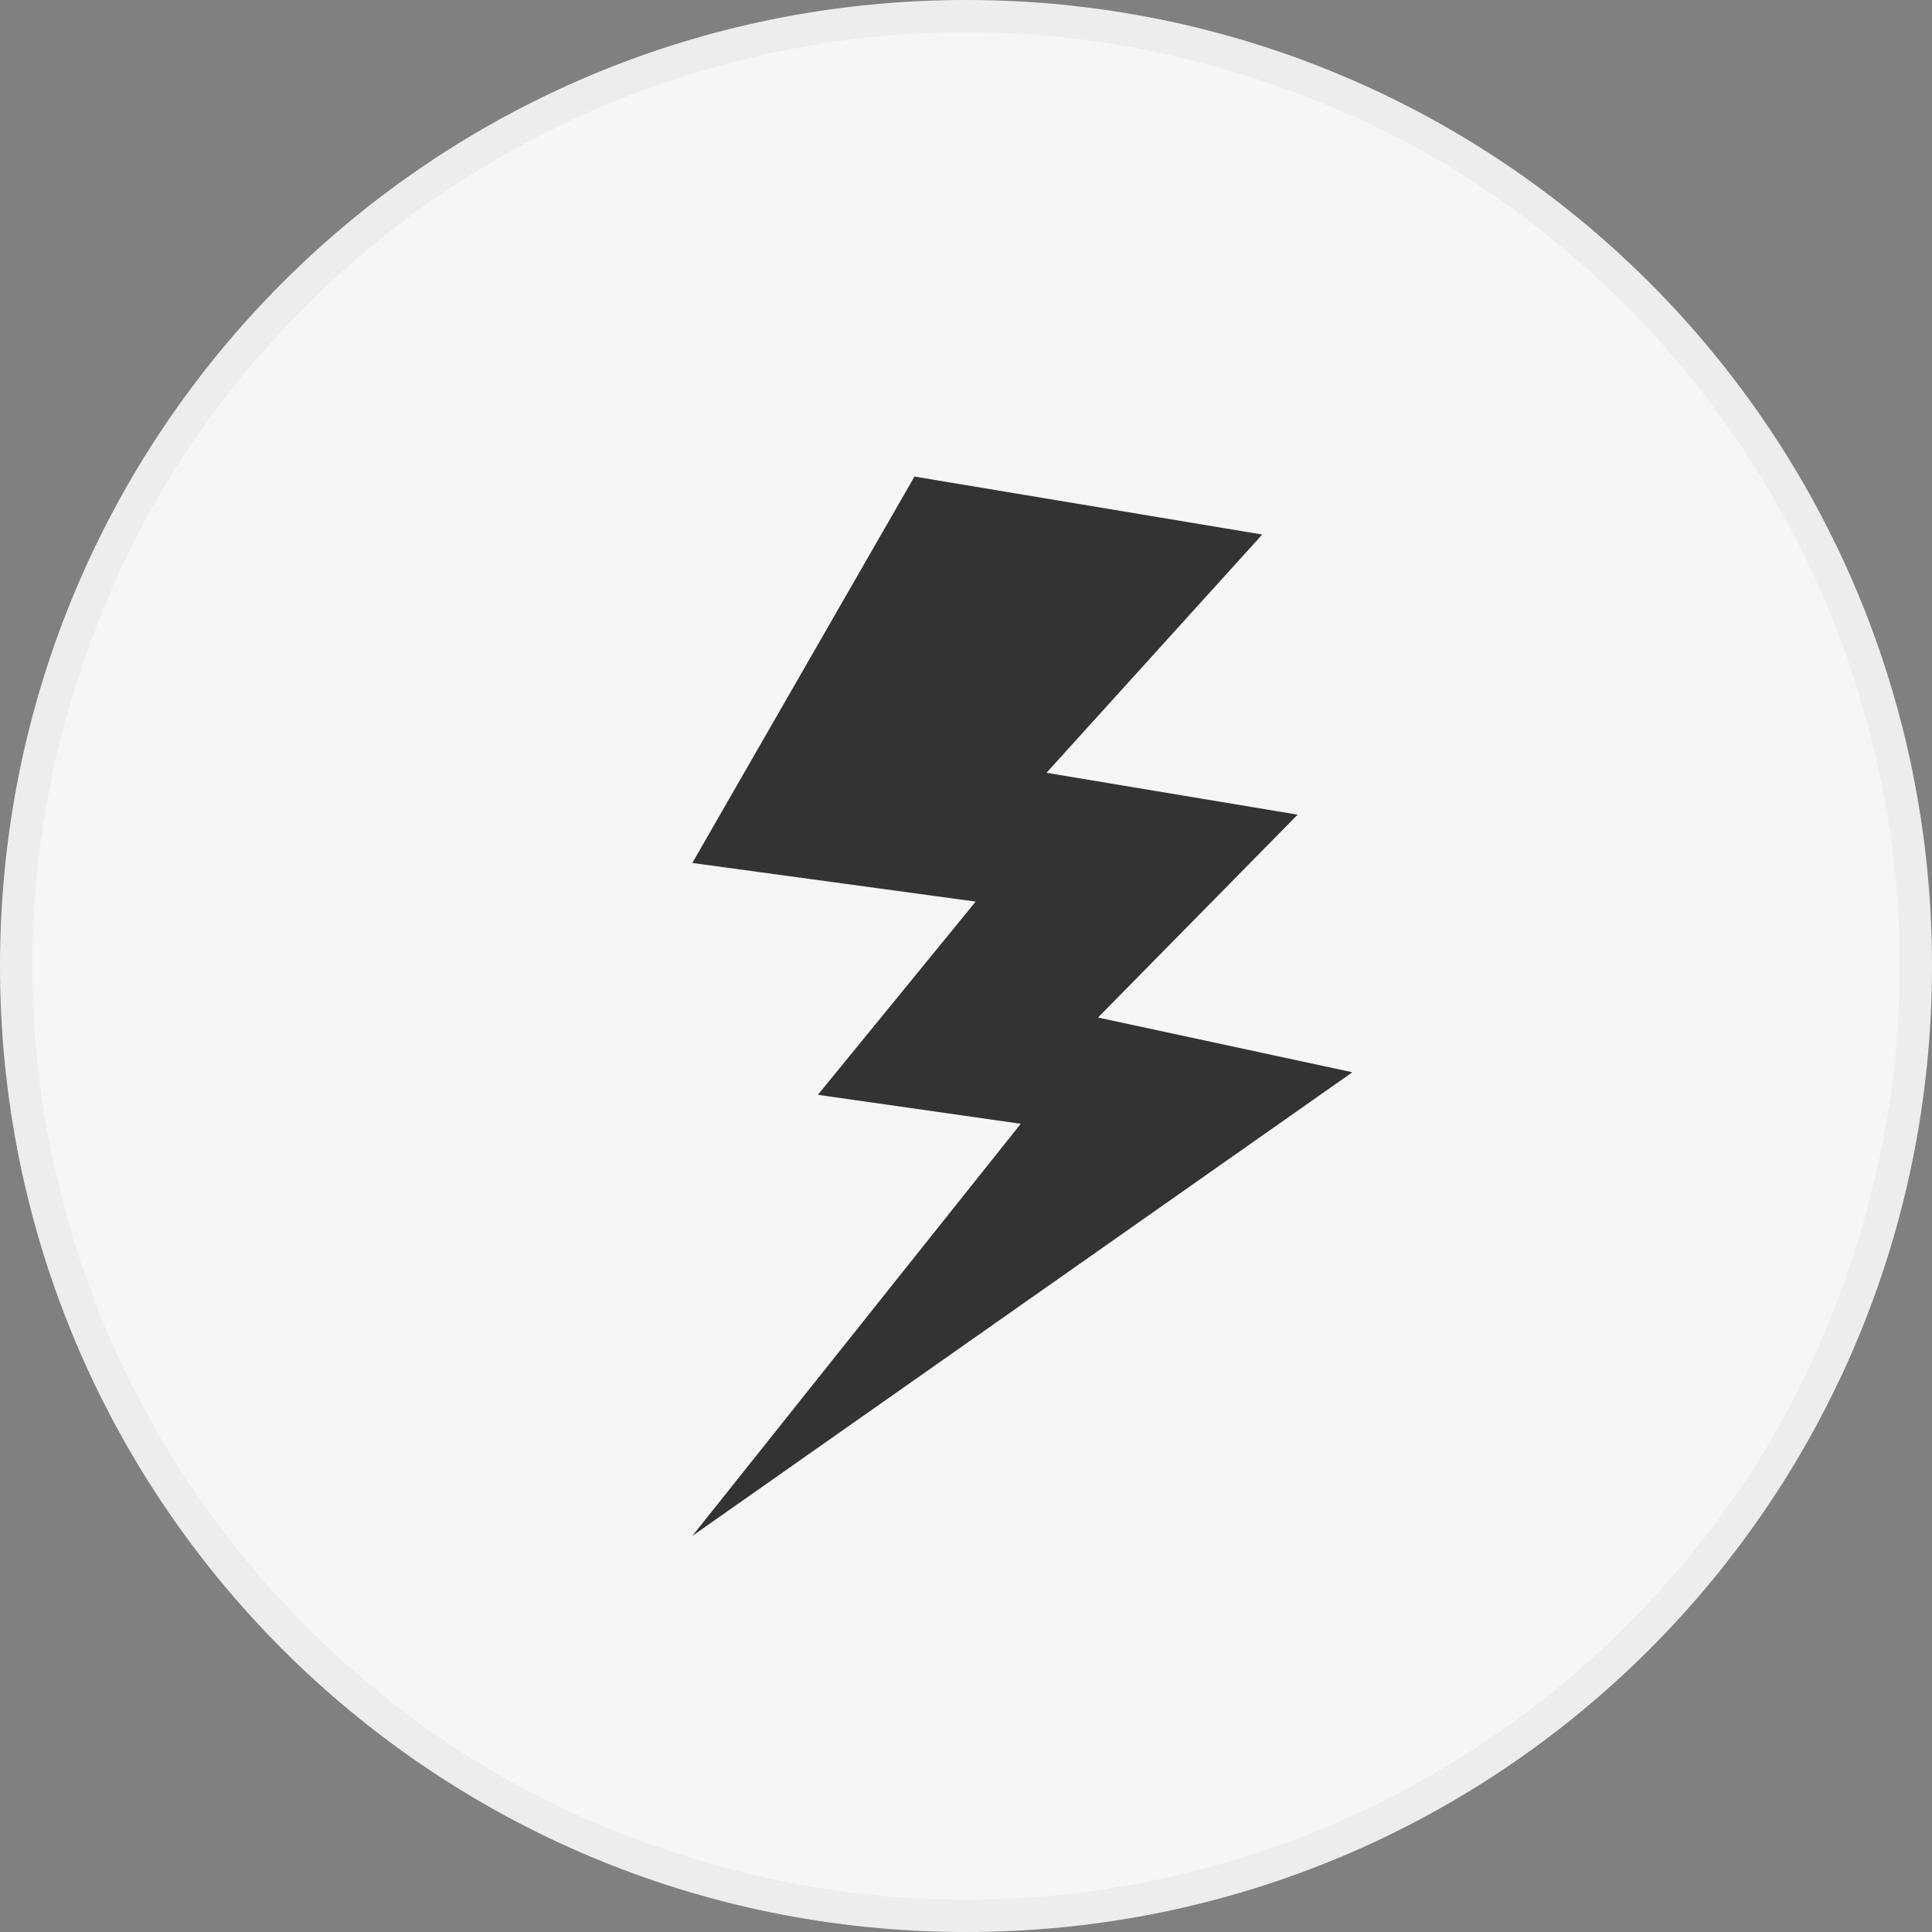
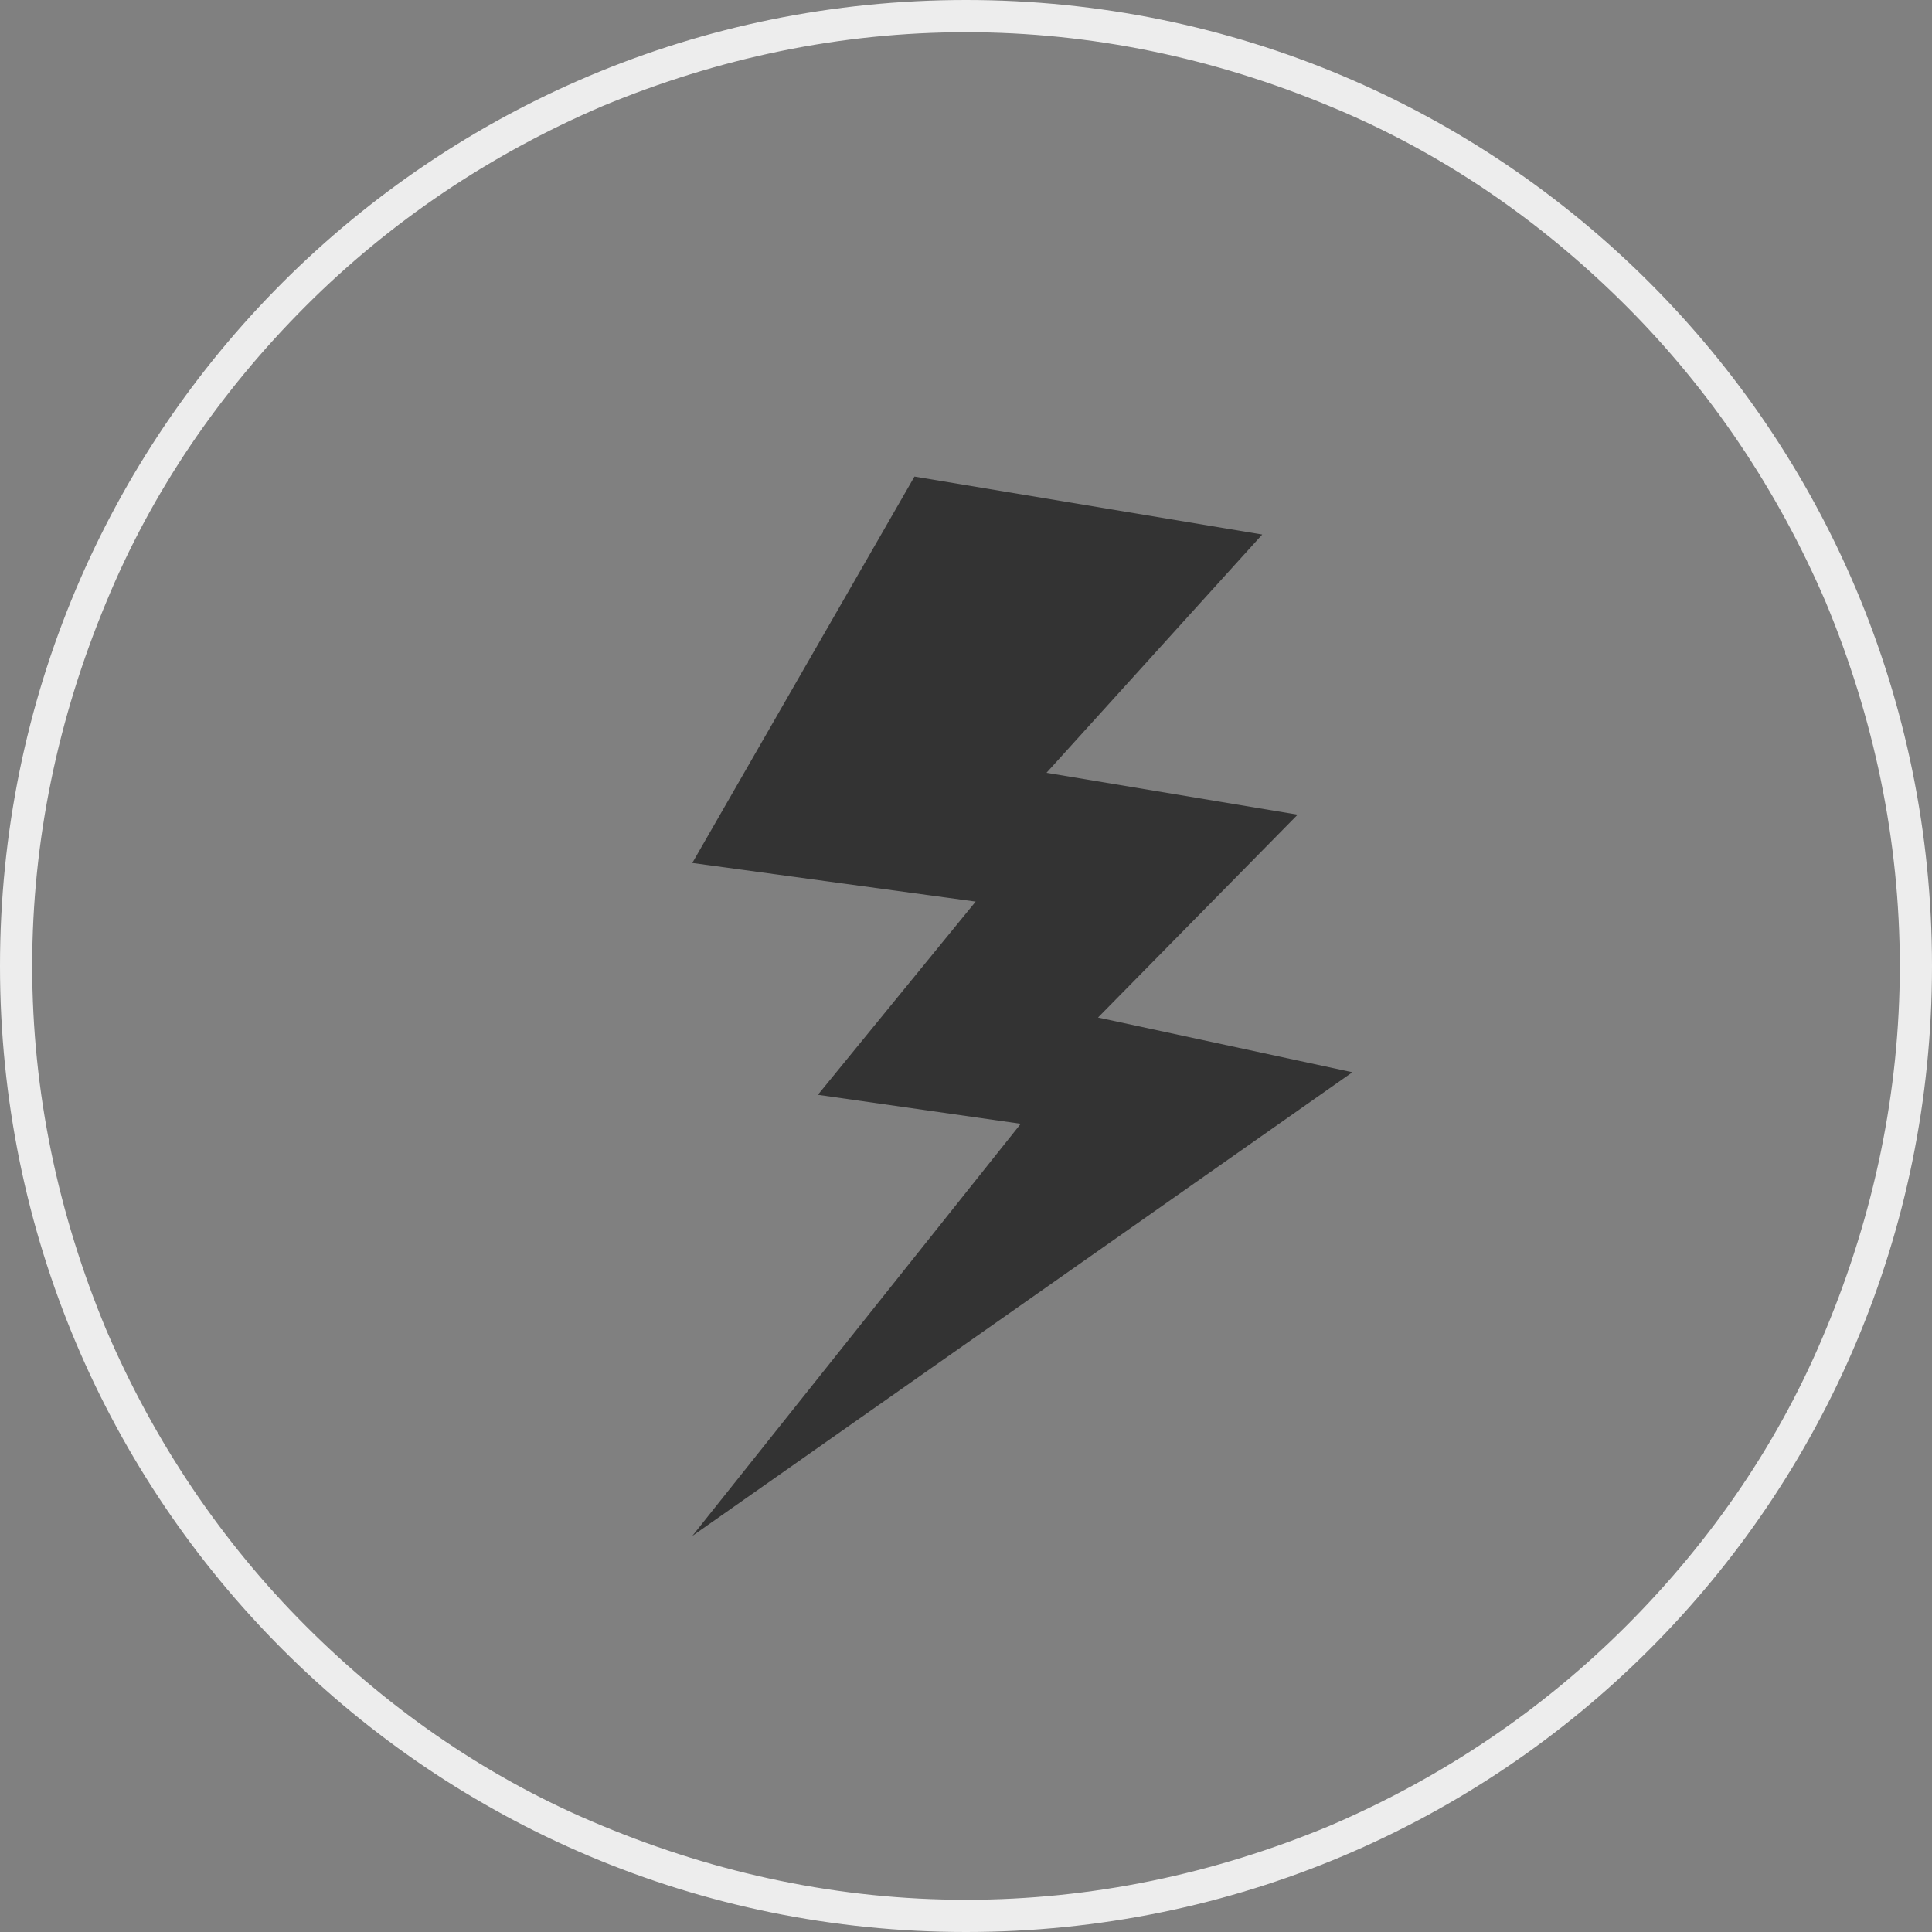
<svg xmlns="http://www.w3.org/2000/svg" version="1.1" x="0px" y="0px" viewBox="0 0 60 60" style="enable-background:new 0 0 60 60;" xml:space="preserve">
  <rect x="0" y="0" width="60" height="60" fill="#808080" stroke="none" />
  <style type="text/css">
	.st0{fill:none;}
	.st1{fill:#F6F6F6;}
	.st2{fill:#EDEDED;}
	.st3{display:none;}
	.st4{display:inline;}
	.st5{fill:none;stroke:#333333;stroke-width:1.2;stroke-linecap:round;stroke-linejoin:round;}
	.st6{fill:#333333;}
	.st7{fill:none;stroke:#333333;stroke-width:1.2;}
	.st8{fill:#333333;stroke:#333333;stroke-width:1.2;}
</style>
  <g id="圖層_1">
    <rect class="st0" width="60" height="60" />
    <g id="Path_23388">
-       <path class="st1" d="M30,59.5c-4,0-7.8-0.8-11.5-2.3c-3.5-1.5-6.7-3.6-9.4-6.3S4.3,45,2.8,41.5C1.3,37.8,0.5,34,0.5,30    s0.8-7.8,2.3-11.5c1.5-3.5,3.6-6.7,6.3-9.4s5.9-4.8,9.4-6.3C22.2,1.3,26,0.5,30,0.5s7.8,0.8,11.5,2.3c3.5,1.5,6.7,3.6,9.4,6.3    s4.8,5.9,6.3,9.4c1.5,3.6,2.3,7.5,2.3,11.5s-0.8,7.8-2.3,11.5c-1.5,3.5-3.6,6.7-6.3,9.4s-5.9,4.8-9.4,6.3    C37.8,58.7,34,59.5,30,59.5z" />
      <path class="st2" d="M30,1c-3.9,0-7.7,0.8-11.3,2.3c-3.5,1.5-6.6,3.6-9.2,6.2c-2.7,2.7-4.8,5.8-6.2,9.2C1.8,22.3,1,26.1,1,30    s0.8,7.7,2.3,11.3c1.5,3.5,3.6,6.6,6.2,9.2c2.7,2.7,5.8,4.8,9.2,6.2C22.3,58.2,26.1,59,30,59s7.7-0.8,11.3-2.3    c3.5-1.5,6.6-3.6,9.2-6.2c2.7-2.7,4.8-5.8,6.2-9.2C58.2,37.7,59,33.9,59,30s-0.8-7.7-2.3-11.3c-1.5-3.5-3.6-6.6-6.2-9.2    c-2.7-2.7-5.8-4.8-9.2-6.2C37.7,1.8,33.9,1,30,1 M30,0c16.6,0,30,13.4,30,30S46.6,60,30,60S0,46.6,0,30S13.4,0,30,0z" />
    </g>
  </g>
  <g id="圖層_3" class="st3">
    <g class="st4">
      <path class="st5" d="M30,21.1h15.5c1.5,0,2.7,1.4,2.5,2.9l-2,12.8c-0.2,1.2-1.2,2.1-2.5,2.1c0,0-13.5,0-13.5,0H16.5    c-1.2,0-2.3-0.9-2.5-2.1L12,24c-0.2-1.5,0.9-2.9,2.5-2.9H30z" />
      <g>
        <circle id="Ellipse_192" class="st6" cx="17.6" cy="26.9" r="1.5" />
        <circle id="Ellipse_192_1_" class="st6" cx="23.8" cy="26.9" r="1.5" />
-         <circle id="Ellipse_192_2_" class="st6" cx="30" cy="26.9" r="1.5" />
-         <circle id="Ellipse_192_3_" class="st6" cx="36.2" cy="26.9" r="1.5" />
        <circle id="Ellipse_192_4_" class="st6" cx="42.4" cy="26.9" r="1.5" />
        <circle id="Ellipse_192_8_" class="st6" cx="20.7" cy="33.1" r="1.5" />
        <circle id="Ellipse_192_7_" class="st6" cx="26.9" cy="33.1" r="1.5" />
        <circle id="Ellipse_192_6_" class="st6" cx="33.1" cy="33.1" r="1.5" />
-         <circle id="Ellipse_192_5_" class="st6" cx="39.3" cy="33.1" r="1.5" />
      </g>
    </g>
  </g>
  <g id="圖層_2" class="st3">
    <g class="st4">
      <g>
        <g>
          <line class="st7" x1="30.4" y1="14.9" x2="30.4" y2="45.1" />
          <g>
            <polygon class="st6" points="27.4,15.8 30.4,10.6 33.4,15.8      " />
          </g>
          <g>
-             <path class="st6" d="M28.1,45.1c0,1.2,1,2.3,2.3,2.3c1.2,0,2.3-1,2.3-2.3c0-1.2-1-2.3-2.3-2.3C29.2,42.8,28.1,43.8,28.1,45.1z" />
+             <path class="st6" d="M28.1,45.1c0,1.2,1,2.3,2.3,2.3c1.2,0,2.3-1,2.3-2.3c0-1.2-1-2.3-2.3-2.3z" />
          </g>
        </g>
      </g>
      <g>
        <g>
          <path class="st7" d="M30.4,38.1c0,0-6.6-3-7.2-11.5" />
          <g>
-             <path class="st6" d="M25.4,26.5c-0.1-1.2-1.2-2.2-2.4-2.1s-2.2,1.2-2.1,2.4c0.1,1.2,1.2,2.2,2.4,2.1S25.5,27.8,25.4,26.5z" />
-           </g>
+             </g>
        </g>
      </g>
      <g>
        <g>
          <path class="st7" d="M30.4,32.1c0,0,6.5,0,6.4-7.8" />
          <g>
            <rect x="34.9" y="22.3" transform="matrix(1 -1.281955e-02 1.281955e-02 1 -0.308 0.474)" class="st6" width="4" height="4" />
          </g>
        </g>
      </g>
    </g>
  </g>
  <g id="圖層_4">
    <g>
      <polygon class="st6" points="32.8,34.4 26.5,33.5 31.4,27.6 22.4,26.3 28.7,15.5 38,17.1 31.3,24.5 39,25.7 32.9,32 40.5,33.6     24.5,44.8   " />
      <path class="st6" d="M29,16.2l7.8,1.3l-5.2,5.8l-1.5,1.6l2.2,0.4l5.5,0.9l-4.6,4.6l-1.5,1.6l2.1,0.4l5.2,1.1l-11.4,8l5-6.3    l1.3-1.6l-2.1-0.3l-4.2-0.6l3.5-4.3l1.3-1.6l-2.1-0.3l-7-1L29,16.2 M28.4,14.8l-6.9,12l8.8,1.2L25.4,34l6.3,0.9L21.5,47.7L42,33.3    l-7.9-1.7l6.2-6.3L32.5,24l6.7-7.4L28.4,14.8L28.4,14.8z" />
    </g>
  </g>
</svg>